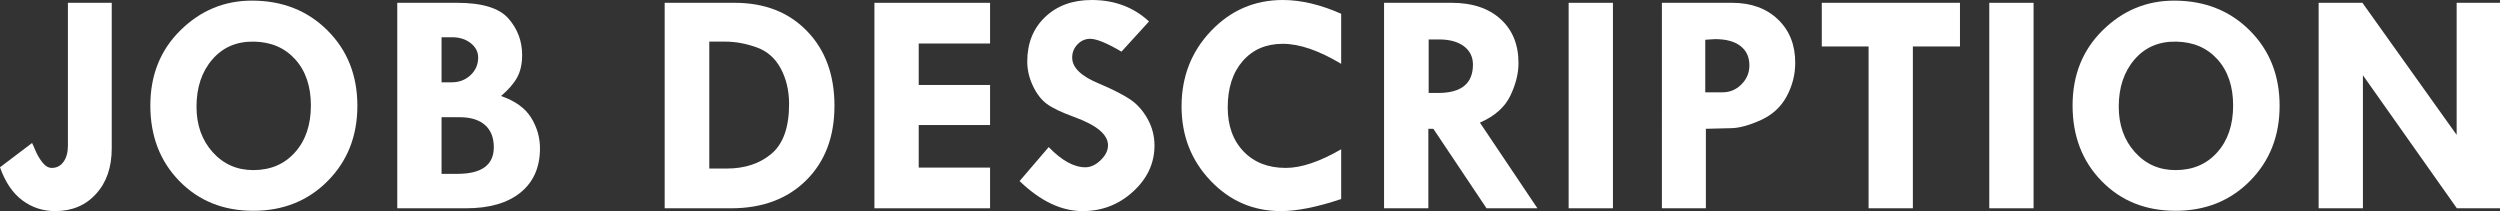
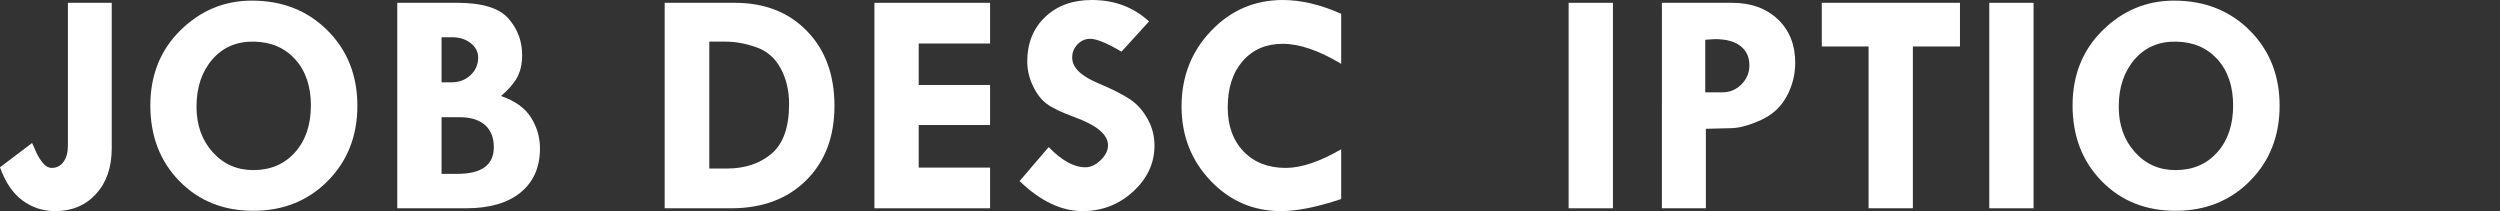
<svg xmlns="http://www.w3.org/2000/svg" id="b" viewBox="0 0 702.074 59.282">
  <rect x="0" y="0" width="702.074" height="59.282" fill="#333333" stroke="none" />
  <defs>
    <style>.d{fill:#fff;stroke-width:0px;}</style>
  </defs>
  <g id="c">
    <path class="d" d="M19.072.791h12.305v40.869c0,5.303-1.465,9.565-4.395,12.788s-6.768,4.834-11.514,4.834c-3.428,0-6.497-1.011-9.206-3.032-2.71-2.021-4.798-5.112-6.263-9.272l9.053-6.855v.176c.059.029.352.674.879,1.934s1.193,2.395,2,3.405c.805,1.011,1.677,1.517,2.614,1.517,1.377,0,2.476-.571,3.296-1.714s1.23-2.666,1.23-4.57V.791Z" />
    <path class="d" d="M42.221,29.619c0-8.525,2.819-15.563,8.46-21.116C56.32,2.952,63.007.176,70.741.176c8.555,0,15.63,2.79,21.226,8.371s8.394,12.635,8.394,21.16c0,8.467-2.769,15.498-8.306,21.094s-12.51,8.394-20.918,8.394-15.33-2.783-20.764-8.35c-5.435-5.566-8.152-12.642-8.152-21.226ZM71.312,11.689c-4.834-.088-8.73,1.582-11.689,5.01s-4.438,7.852-4.438,13.271c0,5.127,1.509,9.375,4.526,12.744s6.826,5.054,11.426,5.054c4.834,0,8.738-1.663,11.712-4.988,2.973-3.324,4.46-7.712,4.46-13.161,0-5.361-1.458-9.668-4.372-12.92-2.916-3.252-6.79-4.922-11.624-5.01Z" />
    <path class="d" d="M111.562.791h16.811c7.021,0,11.821,1.464,14.396,4.391,2.575,2.927,3.862,6.353,3.862,10.274,0,2.488-.469,4.589-1.406,6.301s-2.446,3.446-4.526,5.203c3.984,1.378,6.805,3.409,8.46,6.091,1.654,2.683,2.482,5.549,2.482,8.598,0,5.306-1.814,9.44-5.443,12.401s-8.735,4.441-15.319,4.441h-19.315V.791ZM123.999,10.459v12.656h2.845c2.101,0,3.865-.669,5.294-2.007,1.43-1.337,2.145-2.991,2.145-4.961,0-1.587-.7-2.932-2.1-4.035-1.401-1.103-3.151-1.654-5.251-1.654h-2.933ZM123.999,32.915v15.908h4.456c6.814,0,10.222-2.497,10.222-7.492,0-2.703-.83-4.781-2.49-6.235-1.66-1.454-4.033-2.181-7.12-2.181h-5.067Z" />
    <path class="d" d="M186.662.791h19.688c8.407,0,15.175,2.651,20.303,7.954,5.126,5.303,7.69,12.29,7.69,20.962,0,8.701-2.645,15.674-7.933,20.918s-12.326,7.866-21.115,7.866h-18.633V.791ZM199.187,11.689v35.64h4.922c5.098,0,9.287-1.392,12.568-4.175,3.28-2.783,4.922-7.427,4.922-13.931,0-3.779-.791-7.126-2.373-10.042-1.582-2.915-3.875-4.892-6.878-5.933-3.003-1.039-5.866-1.56-8.591-1.56h-4.57Z" />
    <path class="d" d="M245.564.791h32.476v11.426h-20.039v11.646h20.039v11.25h-20.039v11.953h20.039v11.426h-32.476V.791Z" />
    <path class="d" d="M322.676,6.021l-7.734,8.481c-4.073-2.402-7.003-3.604-8.789-3.604-1.378,0-2.564.521-3.56,1.56-.996,1.04-1.494,2.277-1.494,3.712,0,2.841,2.577,5.302,7.734,7.383,3.779,1.612,6.636,3.071,8.569,4.374,1.934,1.304,3.552,3.113,4.855,5.428s1.956,4.819,1.956,7.515c0,4.951-2,9.258-5.999,12.92s-8.723,5.493-14.172,5.493c-5.977,0-11.881-2.812-17.71-8.438l8.174-9.536c3.662,3.779,7.09,5.669,10.283,5.669,1.494,0,2.929-.665,4.307-1.994,1.377-1.33,2.065-2.726,2.065-4.187,0-3.01-3.18-5.663-9.536-7.96-3.633-1.325-6.212-2.565-7.734-3.724-1.523-1.157-2.806-2.841-3.846-5.054-1.04-2.211-1.56-4.475-1.56-6.789,0-5.127,1.67-9.287,5.01-12.48s7.704-4.79,13.096-4.79c6.386,0,11.747,2.007,16.084,6.021Z" />
    <path class="d" d="M376.641,3.867v14.062c-6.24-3.75-11.704-5.625-16.392-5.625s-8.438,1.611-11.25,4.834-4.219,7.559-4.219,13.008c0,5.156,1.479,9.28,4.438,12.37,2.959,3.092,6.914,4.637,11.865,4.637,4.336,0,9.521-1.743,15.557-5.229v13.975c-6.768,2.256-12.407,3.384-16.919,3.384-7.764,0-14.355-2.849-19.775-8.548-5.42-5.697-8.13-12.648-8.13-20.852,0-8.35,2.761-15.417,8.284-21.204,5.521-5.785,12.238-8.679,20.148-8.679,5.098,0,10.562,1.289,16.392,3.867Z" />
-     <path class="d" d="M388.687.791h19.006c5.778,0,10.347,1.522,13.705,4.568s5.038,7.16,5.038,12.342c0,2.958-.771,6.033-2.312,9.225s-4.381,5.695-8.519,7.511l16.147,24.055h-14.291l-14.933-22.324h-1.406v22.324h-12.437V.791ZM401.211,11.074v15.029h2.69c6.497,0,9.746-2.651,9.746-7.954,0-2.168-.846-3.89-2.536-5.164s-4.035-1.911-7.034-1.911h-2.866Z" />
    <path class="d" d="M440.521.791h12.437v57.7h-12.437V.791Z" />
    <path class="d" d="M466.714.791h19.731c5.302,0,9.58,1.545,12.832,4.636,3.252,3.092,4.878,7.156,4.878,12.195,0,3.311-.799,6.453-2.396,9.426-1.597,2.974-4.007,5.193-7.229,6.658-3.224,1.465-5.977,2.227-8.262,2.285l-7.207.176v22.324h-12.349V.791ZM478.887,11.162v14.766h4.834c2.079,0,3.859-.747,5.339-2.241s2.22-3.267,2.22-5.317c0-2.344-.835-4.16-2.505-5.449s-4.043-1.934-7.119-1.934l-2.769.176Z" />
    <path class="d" d="M511.613.791h38.804v12.261h-13.228v45.439h-12.437V13.052h-13.14V.791Z" />
    <path class="d" d="M558.648.791h12.437v57.7h-12.437V.791Z" />
    <path class="d" d="M582.04,29.619c0-8.525,2.819-15.563,8.459-21.116,5.64-5.551,12.327-8.327,20.062-8.327,8.554,0,15.63,2.79,21.226,8.371s8.394,12.635,8.394,21.16c0,8.467-2.769,15.498-8.306,21.094s-12.51,8.394-20.918,8.394-15.33-2.783-20.764-8.35c-5.436-5.566-8.152-12.642-8.152-21.226ZM611.132,11.689c-4.834-.088-8.73,1.582-11.689,5.01s-4.438,7.852-4.438,13.271c0,5.127,1.509,9.375,4.526,12.744s6.826,5.054,11.426,5.054c4.834,0,8.737-1.663,11.711-4.988,2.974-3.324,4.461-7.712,4.461-13.161,0-5.361-1.458-9.668-4.373-12.92s-6.789-4.922-11.623-5.01Z" />
-     <path class="d" d="M689.901.791h12.173v57.7h-12.114l-26.382-37.354v37.354h-12.437V.791h12.297l26.463,37.09V.791Z" />
  </g>
</svg>